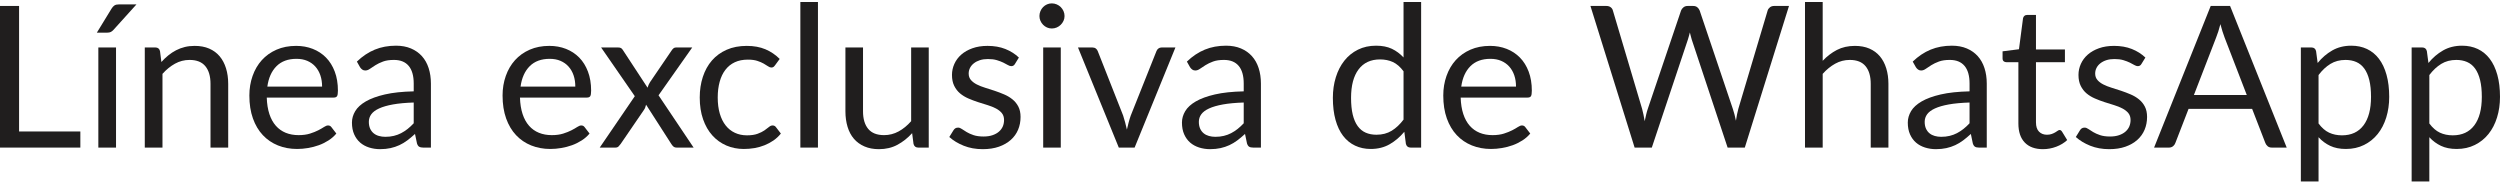
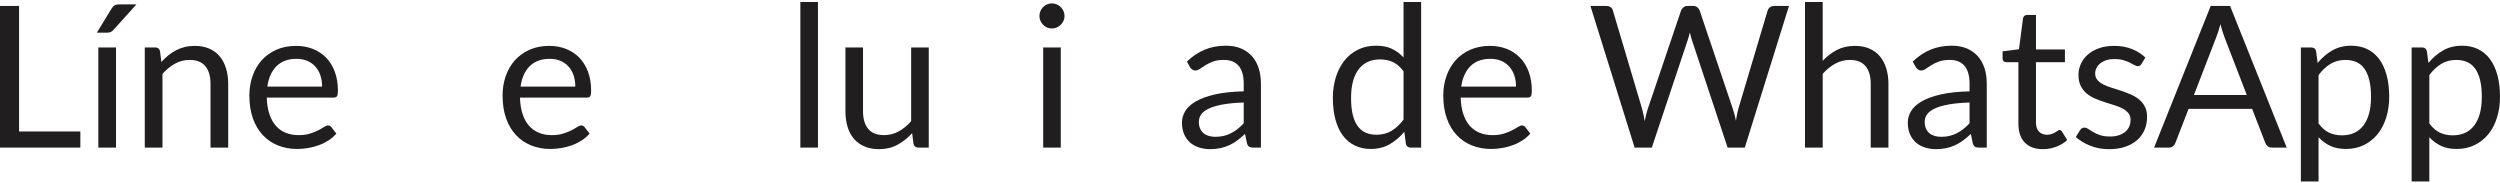
<svg xmlns="http://www.w3.org/2000/svg" xml:space="preserve" width="218px" height="16px" version="1.1" style="shape-rendering:geometricPrecision; text-rendering:geometricPrecision; image-rendering:optimizeQuality; fill-rule:evenodd; clip-rule:evenodd" viewBox="0 0 463446 33272">
  <defs>
    <style type="text/css">
   
    .fil0 {fill:#201E1E;fill-rule:nonzero}
   
  </style>
  </defs>
  <g id="Capa_x0020_1">
    <polygon class="fil0" points="14895,24001 14895,26988 0,26988 0,733 3536,733 3536,24001 " />
    <path id="1" class="fil0" d="M21509 8428l0 18560 -3279 0 0 -18560 3279 0zm3793 -7988l-4269 4727c-170,183 -335,311 -500,391 -165,79 -379,122 -636,122l-1942 0 2712 -4434c171,-281 360,-488 561,-617 202,-128 496,-189 886,-189l3188 0z" />
    <path id="2" class="fil0" d="M29919 11121c403,-452 830,-861 1282,-1227 452,-367 935,-684 1442,-947 507,-262 1044,-464 1612,-604 568,-141 1179,-208 1838,-208 1014,0 1912,165 2688,501 775,336 1423,812 1941,1429 520,617 910,1362 1179,2229 269,867 404,1826 404,2876l0 11818 -3280 0 0 -11818c0,-1404 -318,-2497 -959,-3273 -641,-776 -1618,-1160 -2925,-1160 -965,0 -1863,232 -2700,696 -836,464 -1612,1093 -2320,1887l0 13668 -3280 0 0 -18560 1961 0c464,0 751,226 861,678l256 2015z" />
    <path id="3" class="fil0" d="M59710 15684c0,-758 -104,-1454 -318,-2083 -213,-629 -525,-1173 -934,-1631 -410,-458 -910,-812 -1496,-1062 -587,-251 -1253,-373 -1998,-373 -1563,0 -2797,452 -3706,1362 -910,910 -1478,2174 -1699,3787l10151 0zm2638 8702c-403,489 -886,910 -1447,1271 -562,360 -1161,659 -1802,891 -641,232 -1307,403 -1991,519 -684,116 -1362,177 -2033,177 -1283,0 -2462,-219 -3543,-653 -1081,-434 -2015,-1069 -2803,-1905 -788,-838 -1405,-1870 -1844,-3103 -440,-1234 -660,-2650 -660,-4250 0,-1295 202,-2504 599,-3628 396,-1124 964,-2101 1709,-2926 745,-824 1656,-1472 2731,-1942 1074,-470 2284,-702 3627,-702 1111,0 2143,183 3091,556 946,372 1765,910 2454,1612 690,703 1228,1570 1619,2602 391,1032 586,2211 586,3530 0,512 -55,855 -165,1026 -110,171 -318,256 -623,256l-12403 0c37,1173 201,2193 488,3060 288,867 684,1588 1197,2168 513,580 1124,1014 1832,1301 709,287 1503,433 2382,433 818,0 1527,-98 2119,-287 592,-189 1100,-391 1527,-610 428,-220 788,-428 1075,-617 287,-190 531,-281 739,-281 269,0 476,104 623,312l916 1190z" />
-     <path id="4" class="fil0" d="M76694 18633c-1503,49 -2779,165 -3835,354 -1057,190 -1918,440 -2583,745 -667,306 -1149,666 -1448,1082 -299,415 -452,879 -452,1392 0,488 79,910 238,1264 159,354 379,641 654,867 275,226 598,391 971,495 372,104 770,159 1197,159 574,0 1099,-61 1575,-177 477,-116 929,-281 1350,-501 421,-220 824,-483 1210,-788 384,-305 757,-653 1123,-1044l0 -3848zm-10535 -7585c1026,-990 2131,-1729 3316,-2217 1185,-488 2498,-732 3939,-732 1038,0 1961,170 2767,512 806,342 1484,819 2034,1429 550,611 965,1350 1246,2217 280,867 421,1820 421,2859l0 11872 -1447 0c-318,0 -562,-55 -733,-159 -172,-104 -306,-305 -403,-611l-367 -1759c-488,452 -965,849 -1429,1198 -464,348 -952,641 -1466,879 -512,238 -1056,421 -1637,549 -580,129 -1227,196 -1935,196 -721,0 -1399,-104 -2034,-305 -635,-202 -1185,-501 -1655,-904 -470,-403 -843,-917 -1118,-1533 -275,-617 -415,-1343 -415,-2187 0,-732 202,-1441 605,-2119 403,-678 1057,-1276 1960,-1802 904,-524 2083,-958 3536,-1294 1454,-336 3237,-525 5350,-574l0 -1447c0,-1442 -312,-2535 -934,-3274 -623,-739 -1533,-1105 -2730,-1105 -806,0 -1478,97 -2021,299 -544,201 -1014,428 -1412,678 -397,250 -739,476 -1026,677 -287,202 -574,306 -855,306 -219,0 -409,-61 -568,-177 -158,-116 -293,-257 -402,-428l-587 -1044z" />
    <path id="5" class="fil0" d="M106650 15684c0,-758 -104,-1454 -317,-2083 -214,-629 -526,-1173 -935,-1631 -409,-458 -910,-812 -1496,-1062 -587,-251 -1252,-373 -1997,-373 -1563,0 -2797,452 -3707,1362 -910,910 -1478,2174 -1698,3787l10150 0zm2639 8702c-404,489 -886,910 -1448,1271 -562,360 -1161,659 -1801,891 -642,232 -1307,403 -1992,519 -683,116 -1361,177 -2033,177 -1283,0 -2461,-219 -3543,-653 -1080,-434 -2015,-1069 -2803,-1905 -787,-838 -1404,-1870 -1844,-3103 -440,-1234 -660,-2650 -660,-4250 0,-1295 202,-2504 599,-3628 397,-1124 965,-2101 1710,-2926 745,-824 1655,-1472 2730,-1942 1075,-470 2284,-702 3627,-702 1112,0 2144,183 3091,556 947,372 1765,910 2455,1612 690,703 1227,1570 1618,2602 391,1032 587,2211 587,3530 0,512 -55,855 -165,1026 -110,171 -318,256 -623,256l-12404 0c37,1173 202,2193 489,3060 287,867 684,1588 1197,2168 513,580 1123,1014 1832,1301 709,287 1502,433 2381,433 819,0 1528,-98 2120,-287 592,-189 1099,-391 1526,-610 428,-220 788,-428 1075,-617 287,-190 532,-281 739,-281 269,0 477,104 624,312l916 1190z" />
-     <path id="6" class="fil0" d="M128581 26988l-3133 0c-268,0 -476,-74 -629,-214 -152,-141 -281,-293 -378,-464l-4672 -7274c-50,171 -98,336 -153,501 -55,165 -134,318 -232,452l-4324 6321c-122,171 -250,323 -391,464 -140,140 -336,214 -580,214l-2913 0 6504 -9527 -6247 -9033 3132 0c269,0 464,43 586,128 123,86 233,208 330,367l4562 6962c98,-354 251,-697 459,-1026l3994 -5863c110,-171 232,-311 360,-415 128,-104 281,-153 464,-153l3005 0 -6248 8868 6504 9692z" />
-     <path id="7" class="fil0" d="M143679 11726c-98,134 -196,238 -293,312 -98,72 -233,109 -404,109 -183,0 -385,-79 -604,-231 -220,-153 -489,-318 -813,-502 -323,-183 -720,-354 -1191,-506 -470,-153 -1050,-226 -1734,-226 -916,0 -1722,158 -2418,482 -697,324 -1277,794 -1747,1405 -470,610 -825,1349 -1062,2217 -239,867 -361,1838 -361,2913 0,1124 128,2119 385,2993 256,873 622,1606 1093,2198 470,593 1038,1045 1704,1356 666,311 1411,470 2241,470 794,0 1447,-98 1961,-287 512,-189 940,-397 1276,-629 336,-232 617,-446 843,-635 226,-190 445,-281 666,-281 268,0 476,104 623,312l915 1190c-403,501 -861,928 -1373,1283 -514,354 -1063,647 -1656,885 -592,238 -1215,416 -1862,525 -648,110 -1307,165 -1979,165 -1161,0 -2235,-213 -3231,-641 -995,-428 -1862,-1050 -2595,-1863 -733,-812 -1307,-1807 -1722,-2992 -416,-1185 -623,-2534 -623,-4049 0,-1380 195,-2657 580,-3830 384,-1172 946,-2186 1685,-3035 739,-848 1649,-1508 2730,-1984 1081,-477 2321,-715 3726,-715 1307,0 2461,208 3456,629 996,421 1875,1020 2645,1789l-861 1173z" />
    <polygon id="8" class="fil0" points="151630,0 151630,26988 148369,26988 148369,0 " />
    <path id="9" class="fil0" d="M172169 8428l0 18560 -1942 0c-465,0 -758,-226 -880,-678l-257 -1997c-806,892 -1710,1606 -2711,2150 -1002,543 -2150,818 -3445,818 -1014,0 -1905,-171 -2680,-507 -776,-336 -1430,-806 -1955,-1417 -525,-611 -916,-1350 -1179,-2217 -262,-867 -397,-1826 -397,-2876l0 -11836 3262 0 0 11836c0,1404 323,2492 964,3261 642,769 1619,1154 2938,1154 965,0 1869,-232 2706,-690 836,-458 1606,-1087 2314,-1893l0 -13668 3262 0z" />
-     <path id="10" class="fil0" d="M188145 11488c-147,269 -373,403 -678,403 -183,0 -391,-68 -623,-202 -232,-134 -513,-287 -849,-452 -336,-165 -739,-317 -1203,-458 -464,-140 -1014,-207 -1649,-207 -550,0 -1044,67 -1484,207 -439,141 -812,336 -1124,580 -311,245 -549,526 -714,850 -165,323 -251,677 -251,1056 0,476 141,873 416,1191 274,317 635,592 1087,825 452,231 965,433 1539,610 574,177 1166,367 1771,568 604,201 1191,428 1765,672 574,244 1087,549 1539,916 452,366 818,812 1093,1344 275,531 409,1172 409,1917 0,855 -152,1643 -458,2370 -305,726 -757,1355 -1355,1887 -599,531 -1332,953 -2199,1258 -867,305 -1869,458 -3005,458 -1295,0 -2467,-214 -3518,-635 -1050,-422 -1942,-959 -2675,-1619l770 -1245c98,-159 214,-281 348,-367 134,-85 306,-128 513,-128 220,0 452,85 696,256 245,171 544,361 892,568 348,208 769,398 1270,568 501,171 1124,257 1869,257 635,0 1191,-86 1667,-250 477,-165 874,-385 1191,-666 318,-281 556,-605 709,-971 152,-367 225,-757 225,-1173 0,-513 -134,-940 -409,-1276 -274,-336 -641,-623 -1093,-862 -452,-237 -965,-445 -1545,-622 -580,-177 -1173,-361 -1777,-556 -605,-195 -1197,-422 -1778,-672 -580,-250 -1098,-561 -1550,-941 -452,-378 -813,-848 -1088,-1404 -275,-555 -415,-1228 -415,-2021 0,-709 147,-1393 440,-2046 293,-654 720,-1228 1282,-1723 562,-494 1252,-885 2070,-1178 819,-294 1753,-440 2804,-440 1221,0 2320,189 3292,574 971,385 1807,916 2516,1588l-733 1191z" />
    <path id="11" class="fil0" d="M196646 8428l0 18560 -3261 0 0 -18560 3261 0zm697 -5826c0,317 -62,611 -190,885 -128,275 -299,520 -513,733 -213,214 -464,385 -751,507 -287,122 -592,183 -910,183 -317,0 -611,-61 -885,-183 -275,-122 -520,-293 -727,-507 -208,-213 -373,-458 -495,-733 -122,-274 -183,-568 -183,-885 0,-318 61,-623 183,-910 122,-287 287,-538 495,-751 207,-214 452,-379 727,-501 274,-122 568,-183 885,-183 318,0 623,61 910,183 287,122 538,287 751,501 214,213 385,464 513,751 128,287 190,592 190,910z" />
-     <path id="12" class="fil0" d="M217899 8428l-7567 18560 -2931 0 -7567 -18560 2657 0c269,0 488,67 659,202 171,134 287,293 349,476l4708 11945c147,452 275,892 385,1320 110,427 214,855 311,1282 98,-427 202,-855 312,-1282 110,-428 244,-868 403,-1320l4764 -11945c73,-196 195,-361 366,-489 171,-128 373,-189 604,-189l2547 0z" />
    <path id="13" class="fil0" d="M230559 18633c-1502,49 -2779,165 -3835,354 -1056,190 -1918,440 -2583,745 -666,306 -1148,666 -1448,1082 -299,415 -452,879 -452,1392 0,488 80,910 238,1264 159,354 379,641 654,867 275,226 599,391 971,495 373,104 770,159 1197,159 574,0 1100,-61 1576,-177 476,-116 928,-281 1349,-501 422,-220 825,-483 1210,-788 384,-305 757,-653 1123,-1044l0 -3848zm-10535 -7585c1026,-990 2132,-1729 3317,-2217 1184,-488 2498,-732 3939,-732 1038,0 1960,170 2767,512 805,342 1484,819 2033,1429 550,611 965,1350 1246,2217 281,867 421,1820 421,2859l0 11872 -1447 0c-317,0 -562,-55 -733,-159 -171,-104 -305,-305 -403,-611l-366 -1759c-489,452 -966,849 -1430,1198 -464,348 -952,641 -1465,879 -513,238 -1057,421 -1637,549 -580,129 -1227,196 -1936,196 -720,0 -1399,-104 -2033,-305 -636,-202 -1185,-501 -1656,-904 -470,-403 -842,-917 -1117,-1533 -275,-617 -416,-1343 -416,-2187 0,-732 202,-1441 605,-2119 403,-678 1057,-1276 1961,-1802 904,-524 2082,-958 3536,-1294 1453,-336 3237,-525 5349,-574l0 -1447c0,-1442 -311,-2535 -934,-3274 -623,-739 -1533,-1105 -2730,-1105 -806,0 -1478,97 -2021,299 -544,201 -1014,428 -1411,678 -397,250 -739,476 -1026,677 -287,202 -574,306 -855,306 -220,0 -410,-61 -568,-177 -159,-116 -293,-257 -403,-428l-587 -1044z" />
    <path id="14" class="fil0" d="M260186 12843c-611,-818 -1270,-1392 -1979,-1716 -709,-323 -1502,-482 -2382,-482 -1722,0 -3047,617 -3976,1851 -928,1233 -1392,2992 -1392,5276 0,1209 104,2241 311,3103 208,861 514,1569 916,2125 403,555 898,965 1485,1222 586,256 1251,384 1996,384 1075,0 2016,-244 2816,-733 800,-489 1533,-1179 2205,-2070l0 -8960zm3261 -12843l0 26988 -1942 0c-465,0 -758,-226 -880,-678l-293 -2253c-794,952 -1697,1722 -2711,2308 -1014,586 -2187,879 -3518,879 -1062,0 -2028,-207 -2895,-617 -867,-409 -1606,-1007 -2217,-1801 -610,-794 -1081,-1783 -1411,-2968 -330,-1185 -494,-2547 -494,-4086 0,-1368 183,-2644 550,-3823 366,-1178 891,-2198 1575,-3066 684,-867 1527,-1551 2523,-2046 995,-494 2112,-738 3359,-738 1135,0 2112,188 2925,574 812,384 1532,922 2168,1606l0 -10279 3261 0z" />
    <path id="15" class="fil0" d="M281036 15684c0,-758 -104,-1454 -318,-2083 -214,-629 -525,-1173 -934,-1631 -410,-458 -910,-812 -1496,-1062 -587,-251 -1253,-373 -1998,-373 -1563,0 -2797,452 -3707,1362 -909,910 -1477,2174 -1698,3787l10151 0zm2638 8702c-403,489 -886,910 -1447,1271 -562,360 -1161,659 -1802,891 -641,232 -1307,403 -1991,519 -684,116 -1362,177 -2034,177 -1283,0 -2461,-219 -3542,-653 -1081,-434 -2015,-1069 -2803,-1905 -788,-838 -1405,-1870 -1845,-3103 -439,-1234 -659,-2650 -659,-4250 0,-1295 201,-2504 599,-3628 396,-1124 964,-2101 1709,-2926 745,-824 1656,-1472 2730,-1942 1075,-470 2285,-702 3628,-702 1111,0 2143,183 3091,556 946,372 1765,910 2454,1612 690,703 1228,1570 1619,2602 390,1032 586,2211 586,3530 0,512 -55,855 -165,1026 -110,171 -318,256 -623,256l-12403 0c36,1173 201,2193 488,3060 287,867 684,1588 1197,2168 513,580 1124,1014 1832,1301 709,287 1503,433 2382,433 818,0 1527,-98 2119,-287 592,-189 1100,-391 1527,-610 428,-220 788,-428 1075,-617 287,-190 531,-281 739,-281 269,0 476,104 623,312l916 1190z" />
    <path id="16" class="fil0" d="M331640 733l-8190 26255 -3187 0 -6651 -20026c-61,-195 -116,-403 -171,-622 -55,-221 -116,-452 -177,-697 -61,245 -122,476 -183,697 -62,219 -122,427 -184,622l-6687 20026 -3188 0 -8190 -26255 2950 0c317,0 586,79 800,238 214,159 348,361 409,605l5423 18248c86,330 172,684 251,1063 79,379 152,781 226,1209 85,-428 177,-837 269,-1221 91,-385 189,-733 299,-1051l6174 -18248c73,-208 220,-403 434,-580 214,-178 470,-263 776,-263l1026 0c317,0 574,79 769,238 195,159 342,361 440,605l6156 18248c110,318 213,659 305,1026 92,366 177,751 263,1155 61,-404 128,-789 201,-1155 74,-367 153,-708 238,-1026l5442 -18248c61,-220 201,-415 415,-587 214,-171 470,-256 776,-256l2766 0z" />
    <path id="17" class="fil0" d="M337888 10902c794,-844 1673,-1515 2638,-2016 965,-500 2077,-751 3334,-751 1014,0 1912,165 2688,501 776,336 1423,812 1942,1429 519,617 910,1362 1179,2229 269,867 403,1826 403,2876l0 11818 -3280 0 0 -11818c0,-1404 -318,-2497 -958,-3273 -642,-776 -1619,-1160 -2926,-1160 -965,0 -1863,232 -2700,696 -836,464 -1612,1093 -2320,1887l0 13668 -3280 0 0 -26988 3280 0 0 10902z" />
    <path id="18" class="fil0" d="M365113 18633c-1502,49 -2778,165 -3835,354 -1056,190 -1917,440 -2583,745 -666,306 -1148,666 -1448,1082 -299,415 -452,879 -452,1392 0,488 80,910 239,1264 158,354 378,641 653,867 275,226 599,391 971,495 373,104 770,159 1197,159 574,0 1100,-61 1576,-177 476,-116 928,-281 1349,-501 422,-220 825,-483 1210,-788 385,-305 757,-653 1123,-1044l0 -3848zm-10535 -7585c1026,-990 2132,-1729 3317,-2217 1185,-488 2498,-732 3939,-732 1038,0 1960,170 2767,512 806,342 1484,819 2033,1429 550,611 965,1350 1246,2217 281,867 422,1820 422,2859l0 11872 -1448 0c-317,0 -562,-55 -733,-159 -171,-104 -305,-305 -403,-611l-366 -1759c-489,452 -965,849 -1429,1198 -464,348 -953,641 -1466,879 -513,238 -1056,421 -1637,549 -580,129 -1227,196 -1936,196 -720,0 -1398,-104 -2033,-305 -636,-202 -1185,-501 -1656,-904 -470,-403 -842,-917 -1117,-1533 -275,-617 -415,-1343 -415,-2187 0,-732 201,-1441 604,-2119 403,-678 1057,-1276 1961,-1802 904,-524 2082,-958 3536,-1294 1453,-336 3237,-525 5349,-574l0 -1447c0,-1442 -311,-2535 -934,-3274 -623,-739 -1533,-1105 -2730,-1105 -806,0 -1478,97 -2021,299 -544,201 -1014,428 -1411,678 -397,250 -739,476 -1026,677 -287,202 -574,306 -855,306 -220,0 -409,-61 -568,-177 -159,-116 -293,-257 -403,-428l-587 -1044z" />
    <path id="19" class="fil0" d="M378727 27281c-1466,0 -2590,-409 -3378,-1228 -788,-818 -1184,-1996 -1184,-3536l0 -11359 -2236 0c-196,0 -360,-61 -495,-177 -134,-116 -201,-293 -201,-537l0 -1301 3041 -385 752 -5735c36,-183 122,-336 250,-452 128,-116 293,-171 501,-171l1649 0 0 6395 5368 0 0 2363 -5368 0 0 11140c0,781 189,1362 568,1740 378,379 867,568 1465,568 342,0 641,-49 892,-140 251,-92 464,-190 647,-300 184,-109 343,-213 471,-305 128,-91 237,-134 336,-134 170,0 323,103 457,311l953 1557c-561,526 -1240,935 -2033,1234 -795,299 -1613,452 -2455,452z" />
    <path id="20" class="fil0" d="M396974 11488c-146,269 -372,403 -677,403 -184,0 -391,-68 -623,-202 -232,-134 -513,-287 -849,-452 -336,-165 -739,-317 -1203,-458 -465,-140 -1014,-207 -1649,-207 -550,0 -1045,67 -1484,207 -440,141 -812,336 -1124,580 -312,245 -549,526 -714,850 -165,323 -251,677 -251,1056 0,476 141,873 416,1191 274,317 635,592 1086,825 452,231 966,433 1540,610 574,177 1166,367 1771,568 604,201 1191,428 1765,672 574,244 1087,549 1538,916 452,366 819,812 1094,1344 275,531 409,1172 409,1917 0,855 -153,1643 -458,2370 -306,726 -758,1355 -1356,1887 -598,531 -1331,953 -2199,1258 -867,305 -1868,458 -3004,458 -1295,0 -2467,-214 -3518,-635 -1050,-422 -1942,-959 -2675,-1619l770 -1245c97,-159 213,-281 348,-367 134,-85 305,-128 513,-128 220,0 452,85 696,256 244,171 544,361 891,568 349,208 770,398 1271,568 501,171 1124,257 1869,257 635,0 1191,-86 1667,-250 476,-165 873,-385 1191,-666 317,-281 556,-605 708,-971 153,-367 226,-757 226,-1173 0,-513 -134,-940 -409,-1276 -275,-336 -641,-623 -1093,-862 -452,-237 -965,-445 -1545,-622 -580,-177 -1173,-361 -1777,-556 -605,-195 -1197,-422 -1778,-672 -580,-250 -1099,-561 -1551,-941 -452,-378 -812,-848 -1087,-1404 -275,-555 -415,-1228 -415,-2021 0,-709 147,-1393 440,-2046 293,-654 720,-1228 1282,-1723 562,-494 1252,-885 2070,-1178 819,-294 1753,-440 2804,-440 1221,0 2320,189 3291,574 972,385 1808,916 2516,1588l-733 1191z" />
    <path id="21" class="fil0" d="M416505 17240l-4122 -10681c-122,-318 -250,-690 -384,-1111 -135,-421 -263,-867 -386,-1344 -256,989 -518,1814 -787,2474l-4122 10662 9801 0zm7402 9748l-2748 0c-317,0 -574,-80 -769,-238 -196,-159 -342,-361 -440,-605l-2455 -6339 -11781 0 -2455 6339c-73,220 -214,416 -422,587 -207,170 -464,256 -769,256l-2748 0 10498 -26255 3591 0 10498 26255z" />
-     <path id="22" class="fil0" d="M429807 22517c598,807 1252,1375 1961,1705 708,329 1502,494 2381,494 1735,0 3066,-617 3994,-1850 929,-1234 1393,-2993 1393,-5277 0,-1210 -104,-2248 -318,-3115 -213,-867 -525,-1582 -928,-2137 -403,-556 -898,-959 -1484,-1216 -586,-256 -1252,-384 -1997,-384 -1063,0 -1991,244 -2791,733 -800,488 -1539,1178 -2211,2070l0 8977zm-165 -11212c782,-966 1686,-1741 2712,-2327 1026,-586 2199,-879 3518,-879 1074,0 2046,201 2913,610 867,410 1606,1014 2217,1814 611,800 1081,1796 1410,2980 330,1185 495,2547 495,4086 0,1368 -183,2638 -549,3817 -367,1179 -892,2199 -1583,3060 -690,861 -1532,1539 -2528,2033 -995,495 -2119,745 -3365,745 -1136,0 -2107,-195 -2919,-580 -812,-384 -1533,-916 -2156,-1600l0 8208 -3279 0 0 -24844 1960 0c464,0 751,226 861,678l293 2199z" />
+     <path id="22" class="fil0" d="M429807 22517c598,807 1252,1375 1961,1705 708,329 1502,494 2381,494 1735,0 3066,-617 3994,-1850 929,-1234 1393,-2993 1393,-5277 0,-1210 -104,-2248 -318,-3115 -213,-867 -525,-1582 -928,-2137 -403,-556 -898,-959 -1484,-1216 -586,-256 -1252,-384 -1997,-384 -1063,0 -1991,244 -2791,733 -800,488 -1539,1178 -2211,2070l0 8977m-165 -11212c782,-966 1686,-1741 2712,-2327 1026,-586 2199,-879 3518,-879 1074,0 2046,201 2913,610 867,410 1606,1014 2217,1814 611,800 1081,1796 1410,2980 330,1185 495,2547 495,4086 0,1368 -183,2638 -549,3817 -367,1179 -892,2199 -1583,3060 -690,861 -1532,1539 -2528,2033 -995,495 -2119,745 -3365,745 -1136,0 -2107,-195 -2919,-580 -812,-384 -1533,-916 -2156,-1600l0 8208 -3279 0 0 -24844 1960 0c464,0 751,226 861,678l293 2199z" />
    <path id="23" class="fil0" d="M450346 22517c598,807 1252,1375 1960,1705 709,329 1502,494 2382,494 1735,0 3066,-617 3994,-1850 929,-1234 1393,-2993 1393,-5277 0,-1210 -104,-2248 -318,-3115 -214,-867 -525,-1582 -928,-2137 -403,-556 -898,-959 -1485,-1216 -586,-256 -1251,-384 -1996,-384 -1063,0 -1991,244 -2791,733 -801,488 -1540,1178 -2211,2070l0 8977zm-165 -11212c782,-966 1686,-1741 2712,-2327 1026,-586 2198,-879 3517,-879 1075,0 2046,201 2914,610 867,410 1606,1014 2217,1814 610,800 1080,1796 1410,2980 330,1185 495,2547 495,4086 0,1368 -183,2638 -550,3817 -366,1179 -892,2199 -1582,3060 -690,861 -1532,1539 -2528,2033 -996,495 -2119,745 -3365,745 -1136,0 -2107,-195 -2920,-580 -811,-384 -1532,-916 -2155,-1600l0 8208 -3280 0 0 -24844 1961 0c464,0 751,226 861,678l293 2199z" />
  </g>
</svg>